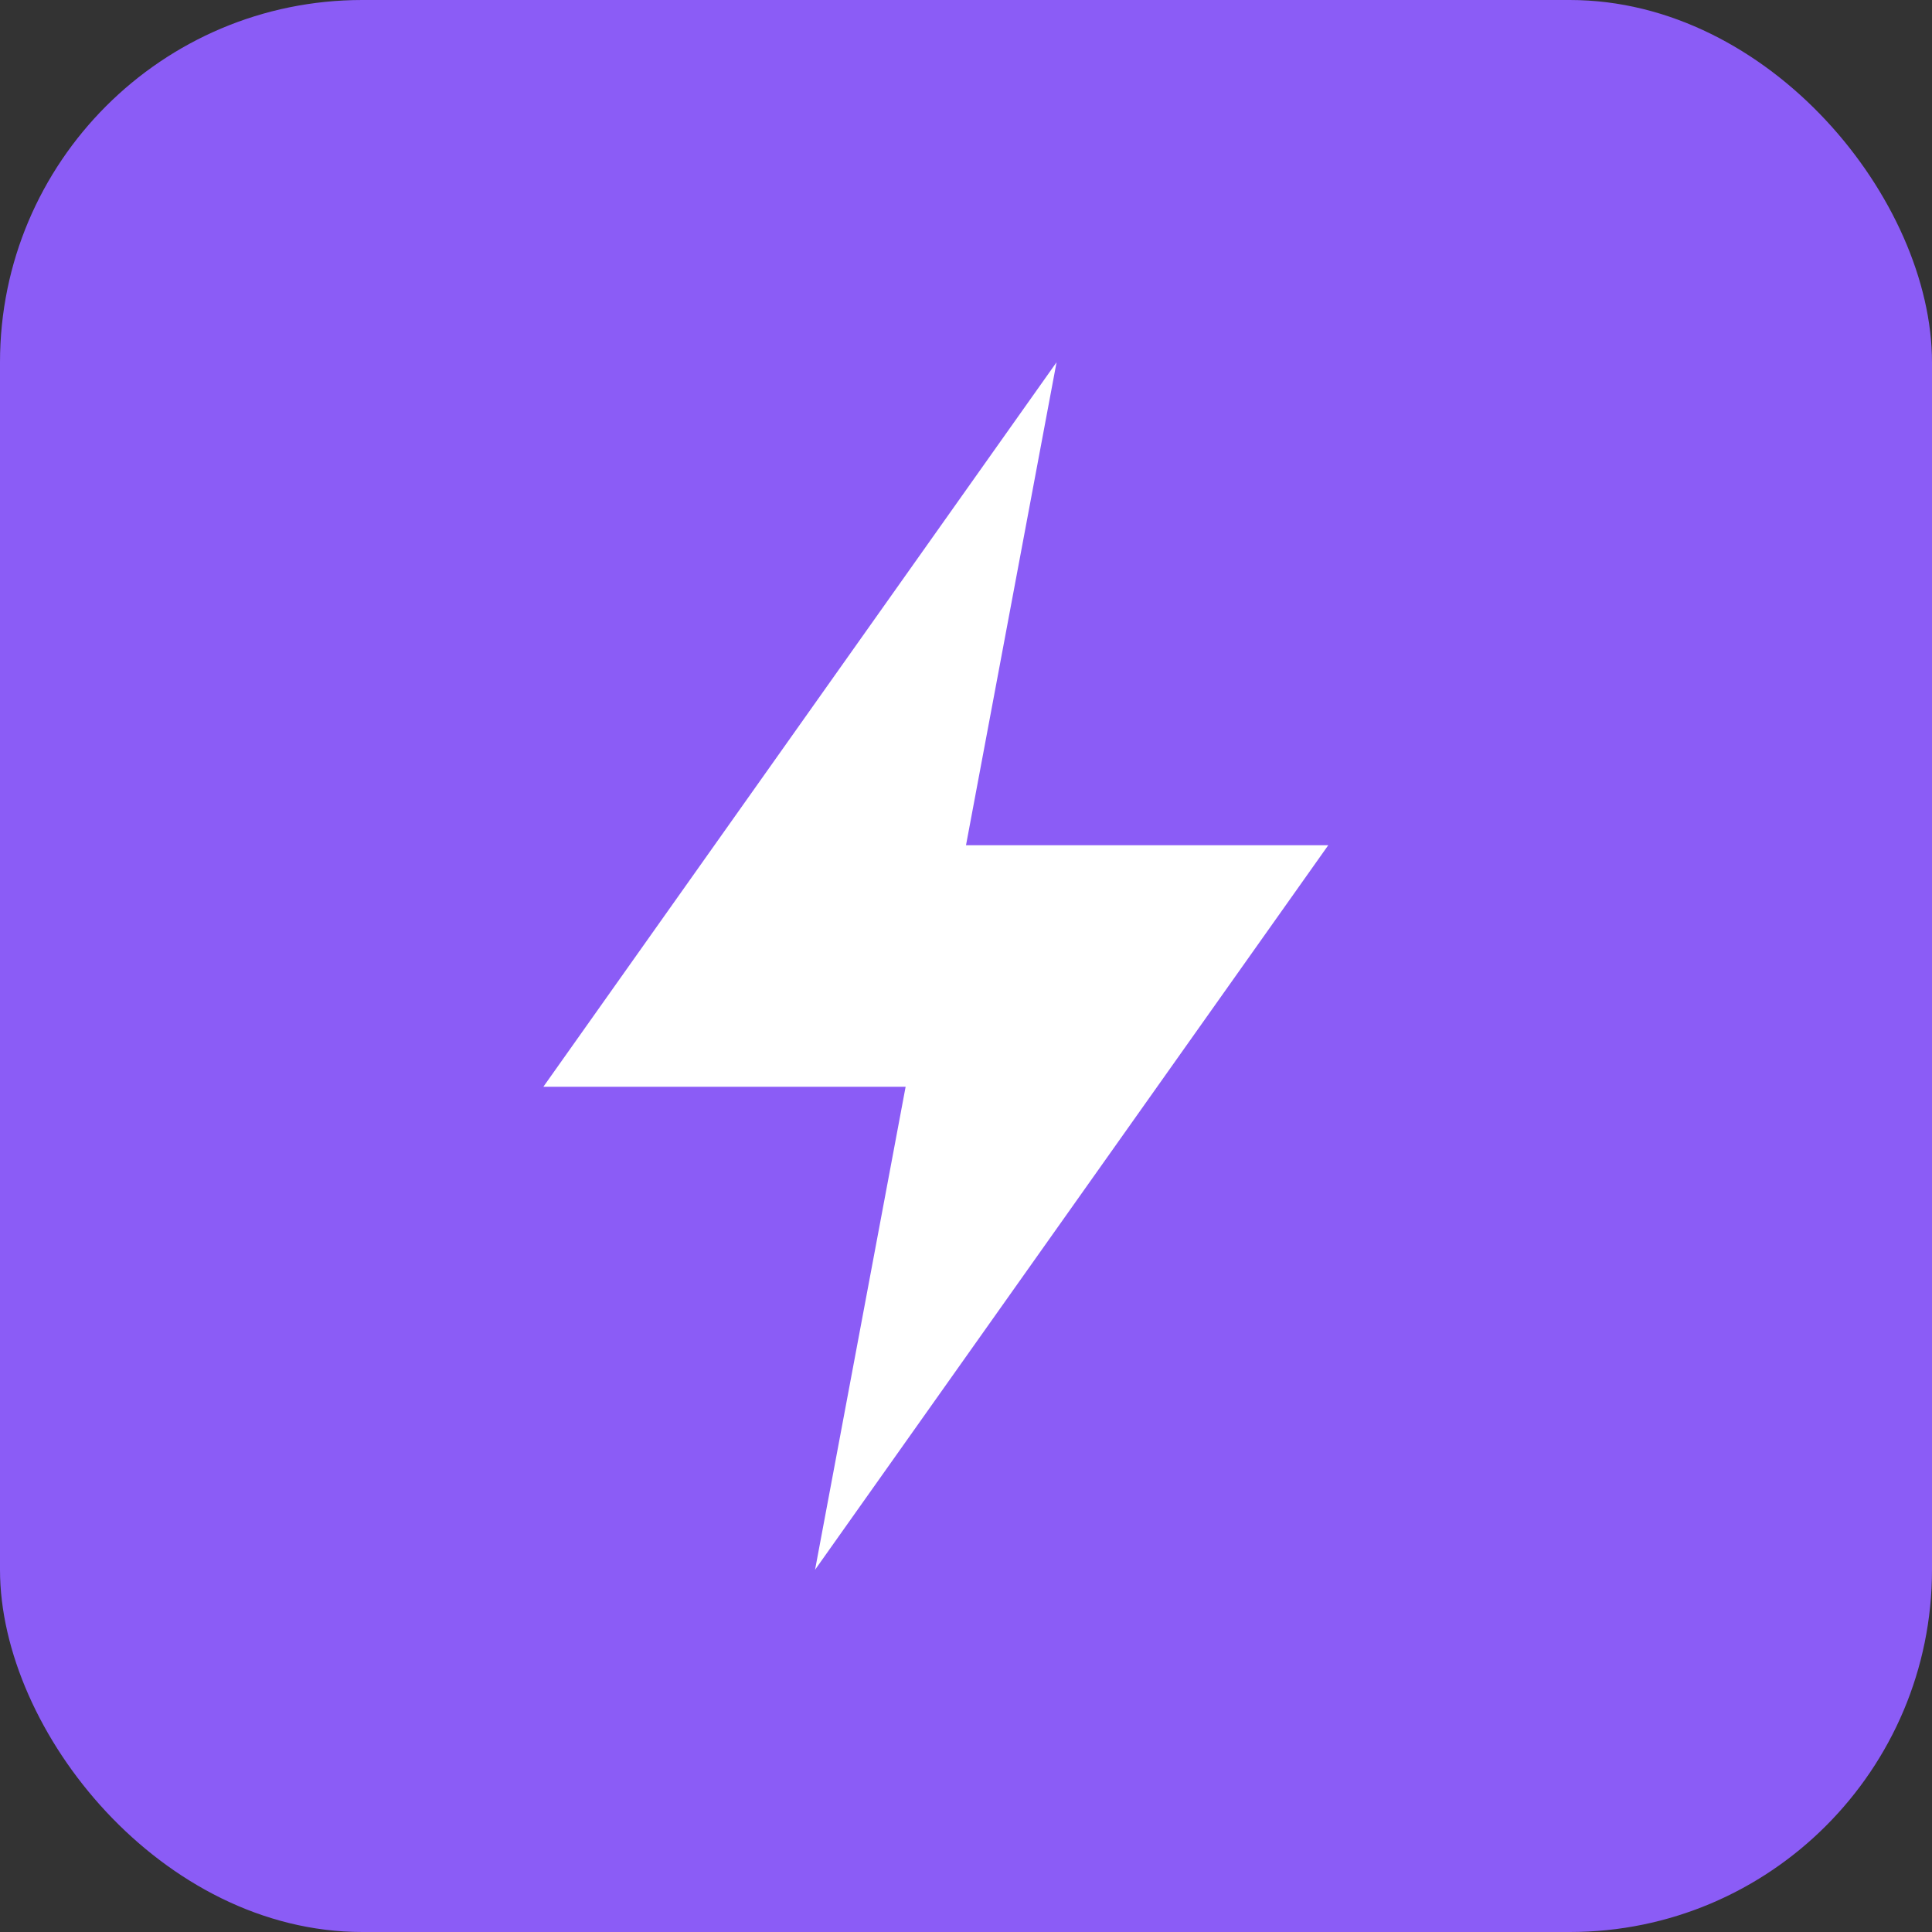
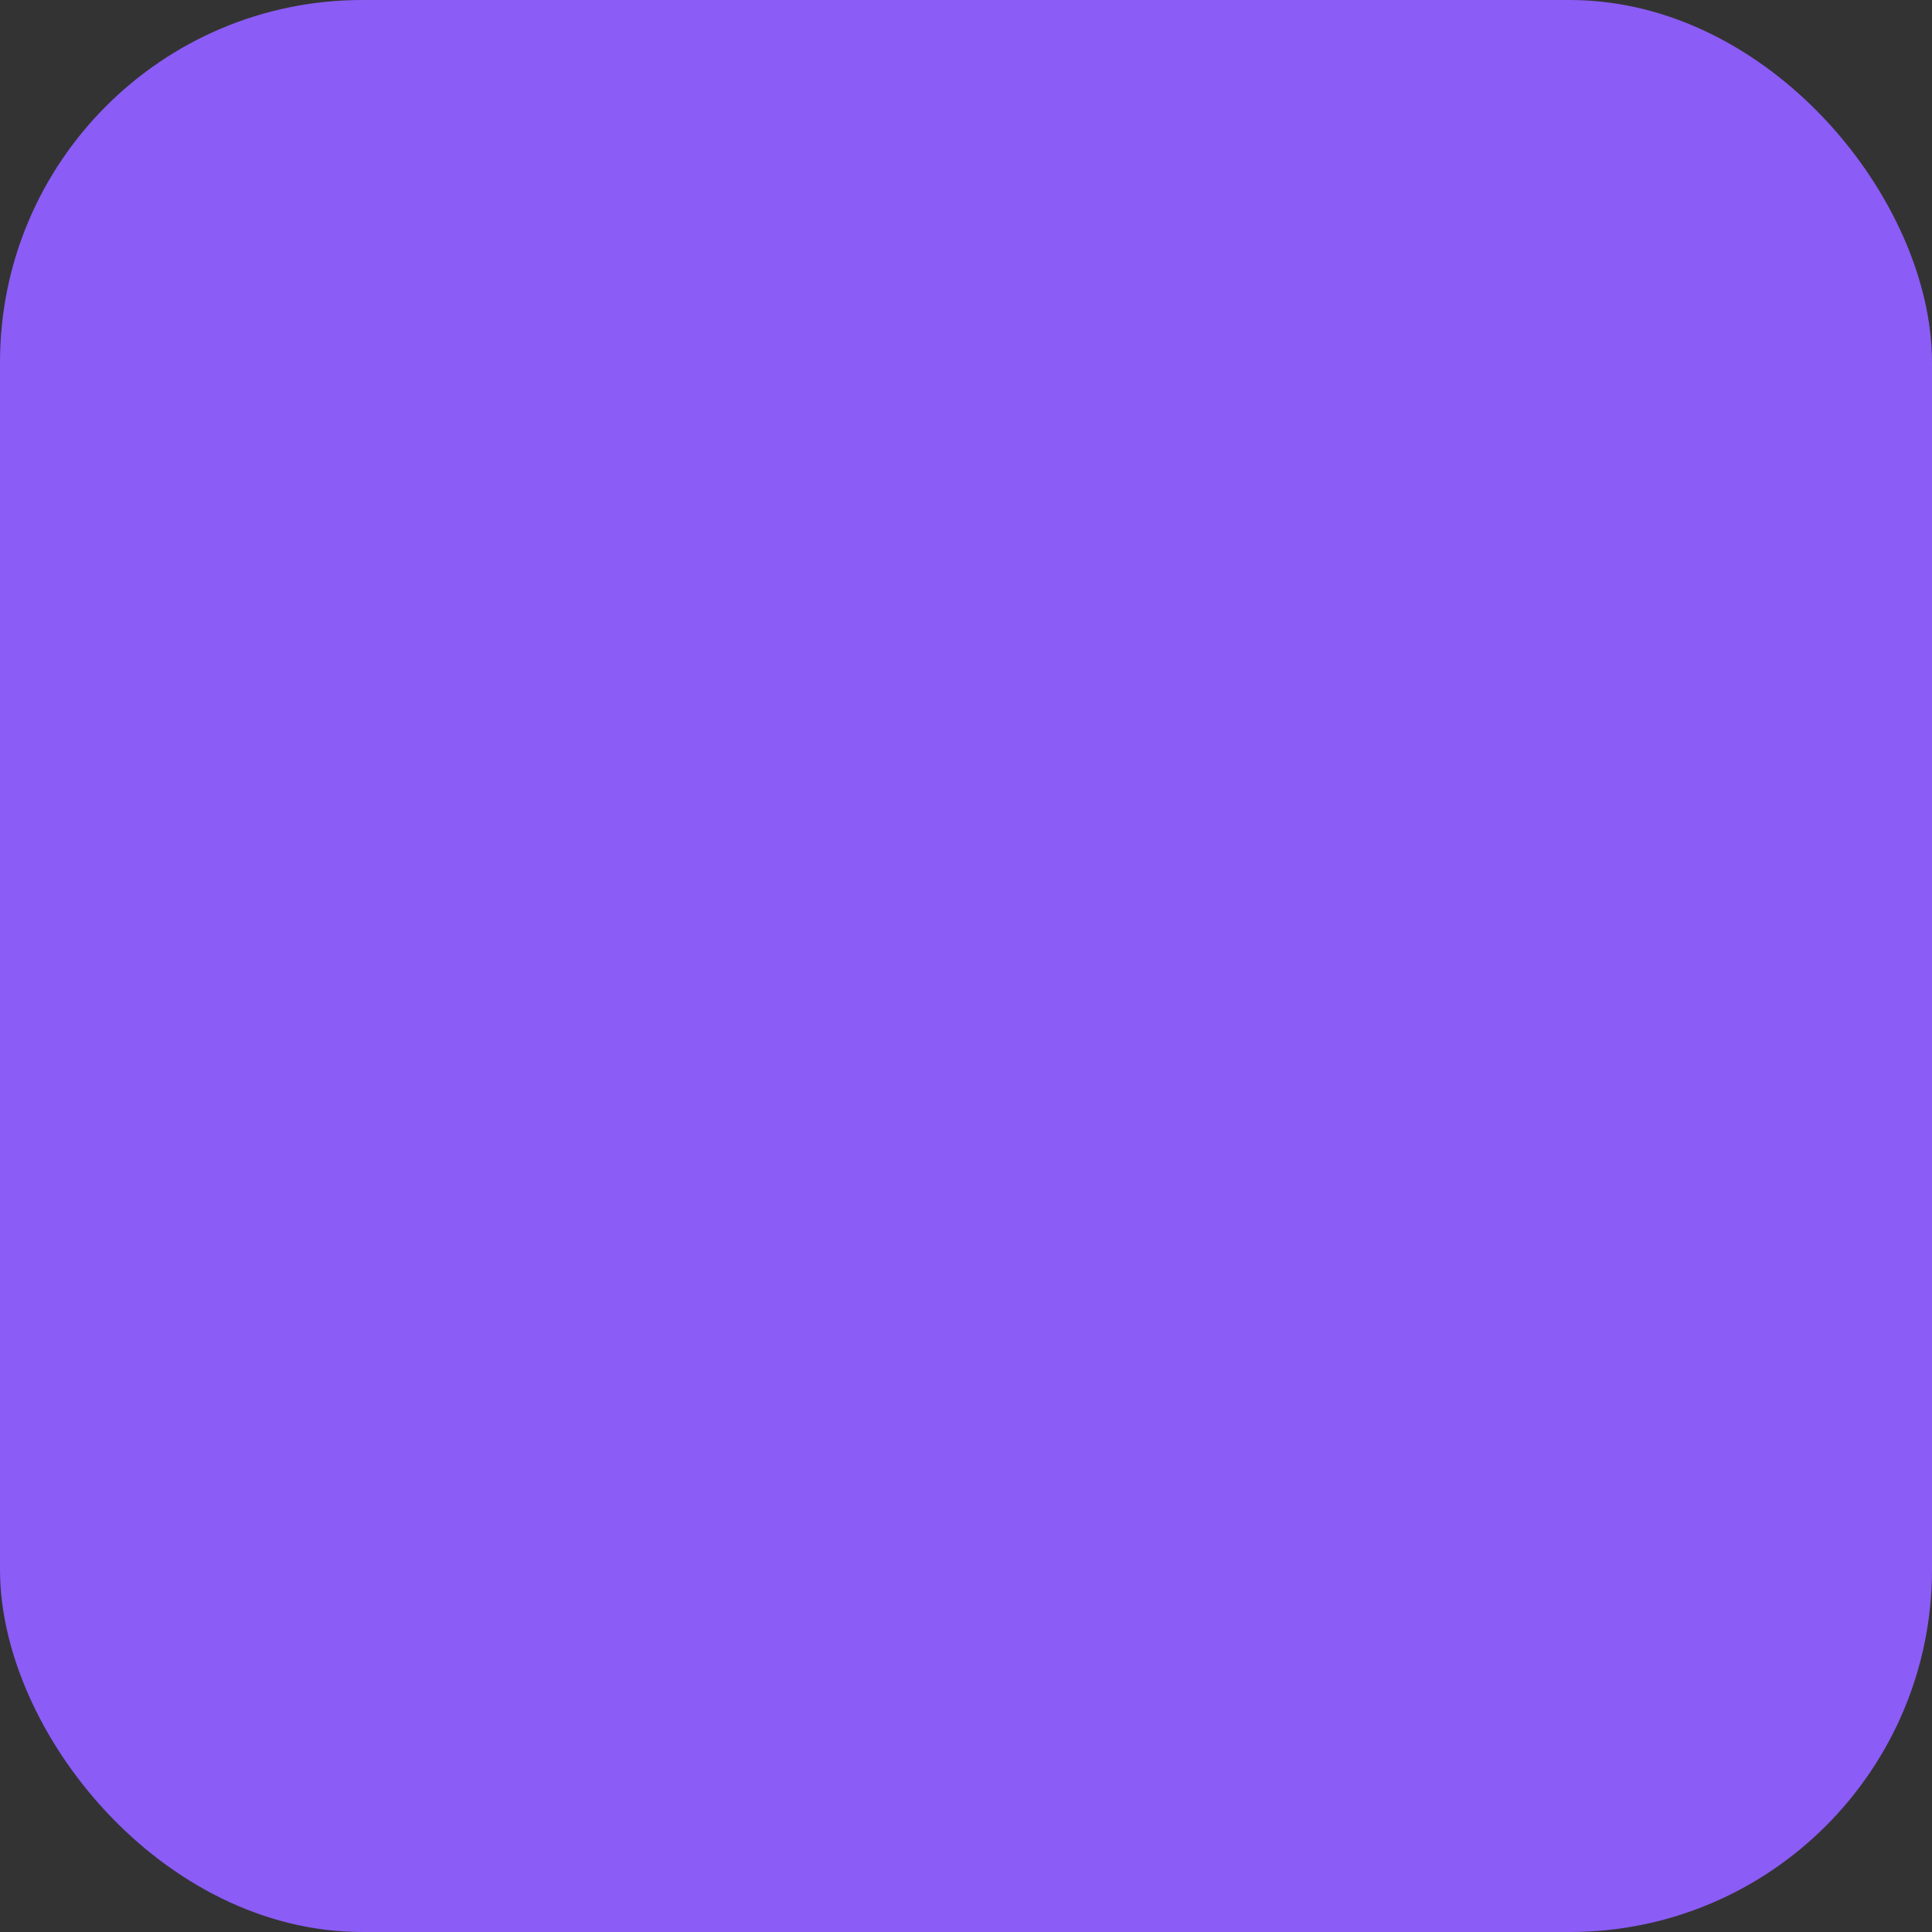
<svg xmlns="http://www.w3.org/2000/svg" viewBox="0 0 32 32" fill="none">
  <rect x="0" y="0" width="32" height="32" fill="#333333" stroke="none" />
  <rect width="32" height="32" rx="6" fill="#8B5CF6" />
-   <path d="M17.5 6L9 18h6l-1.5 8L22 14h-6l1.5-8z" fill="white" />
</svg>